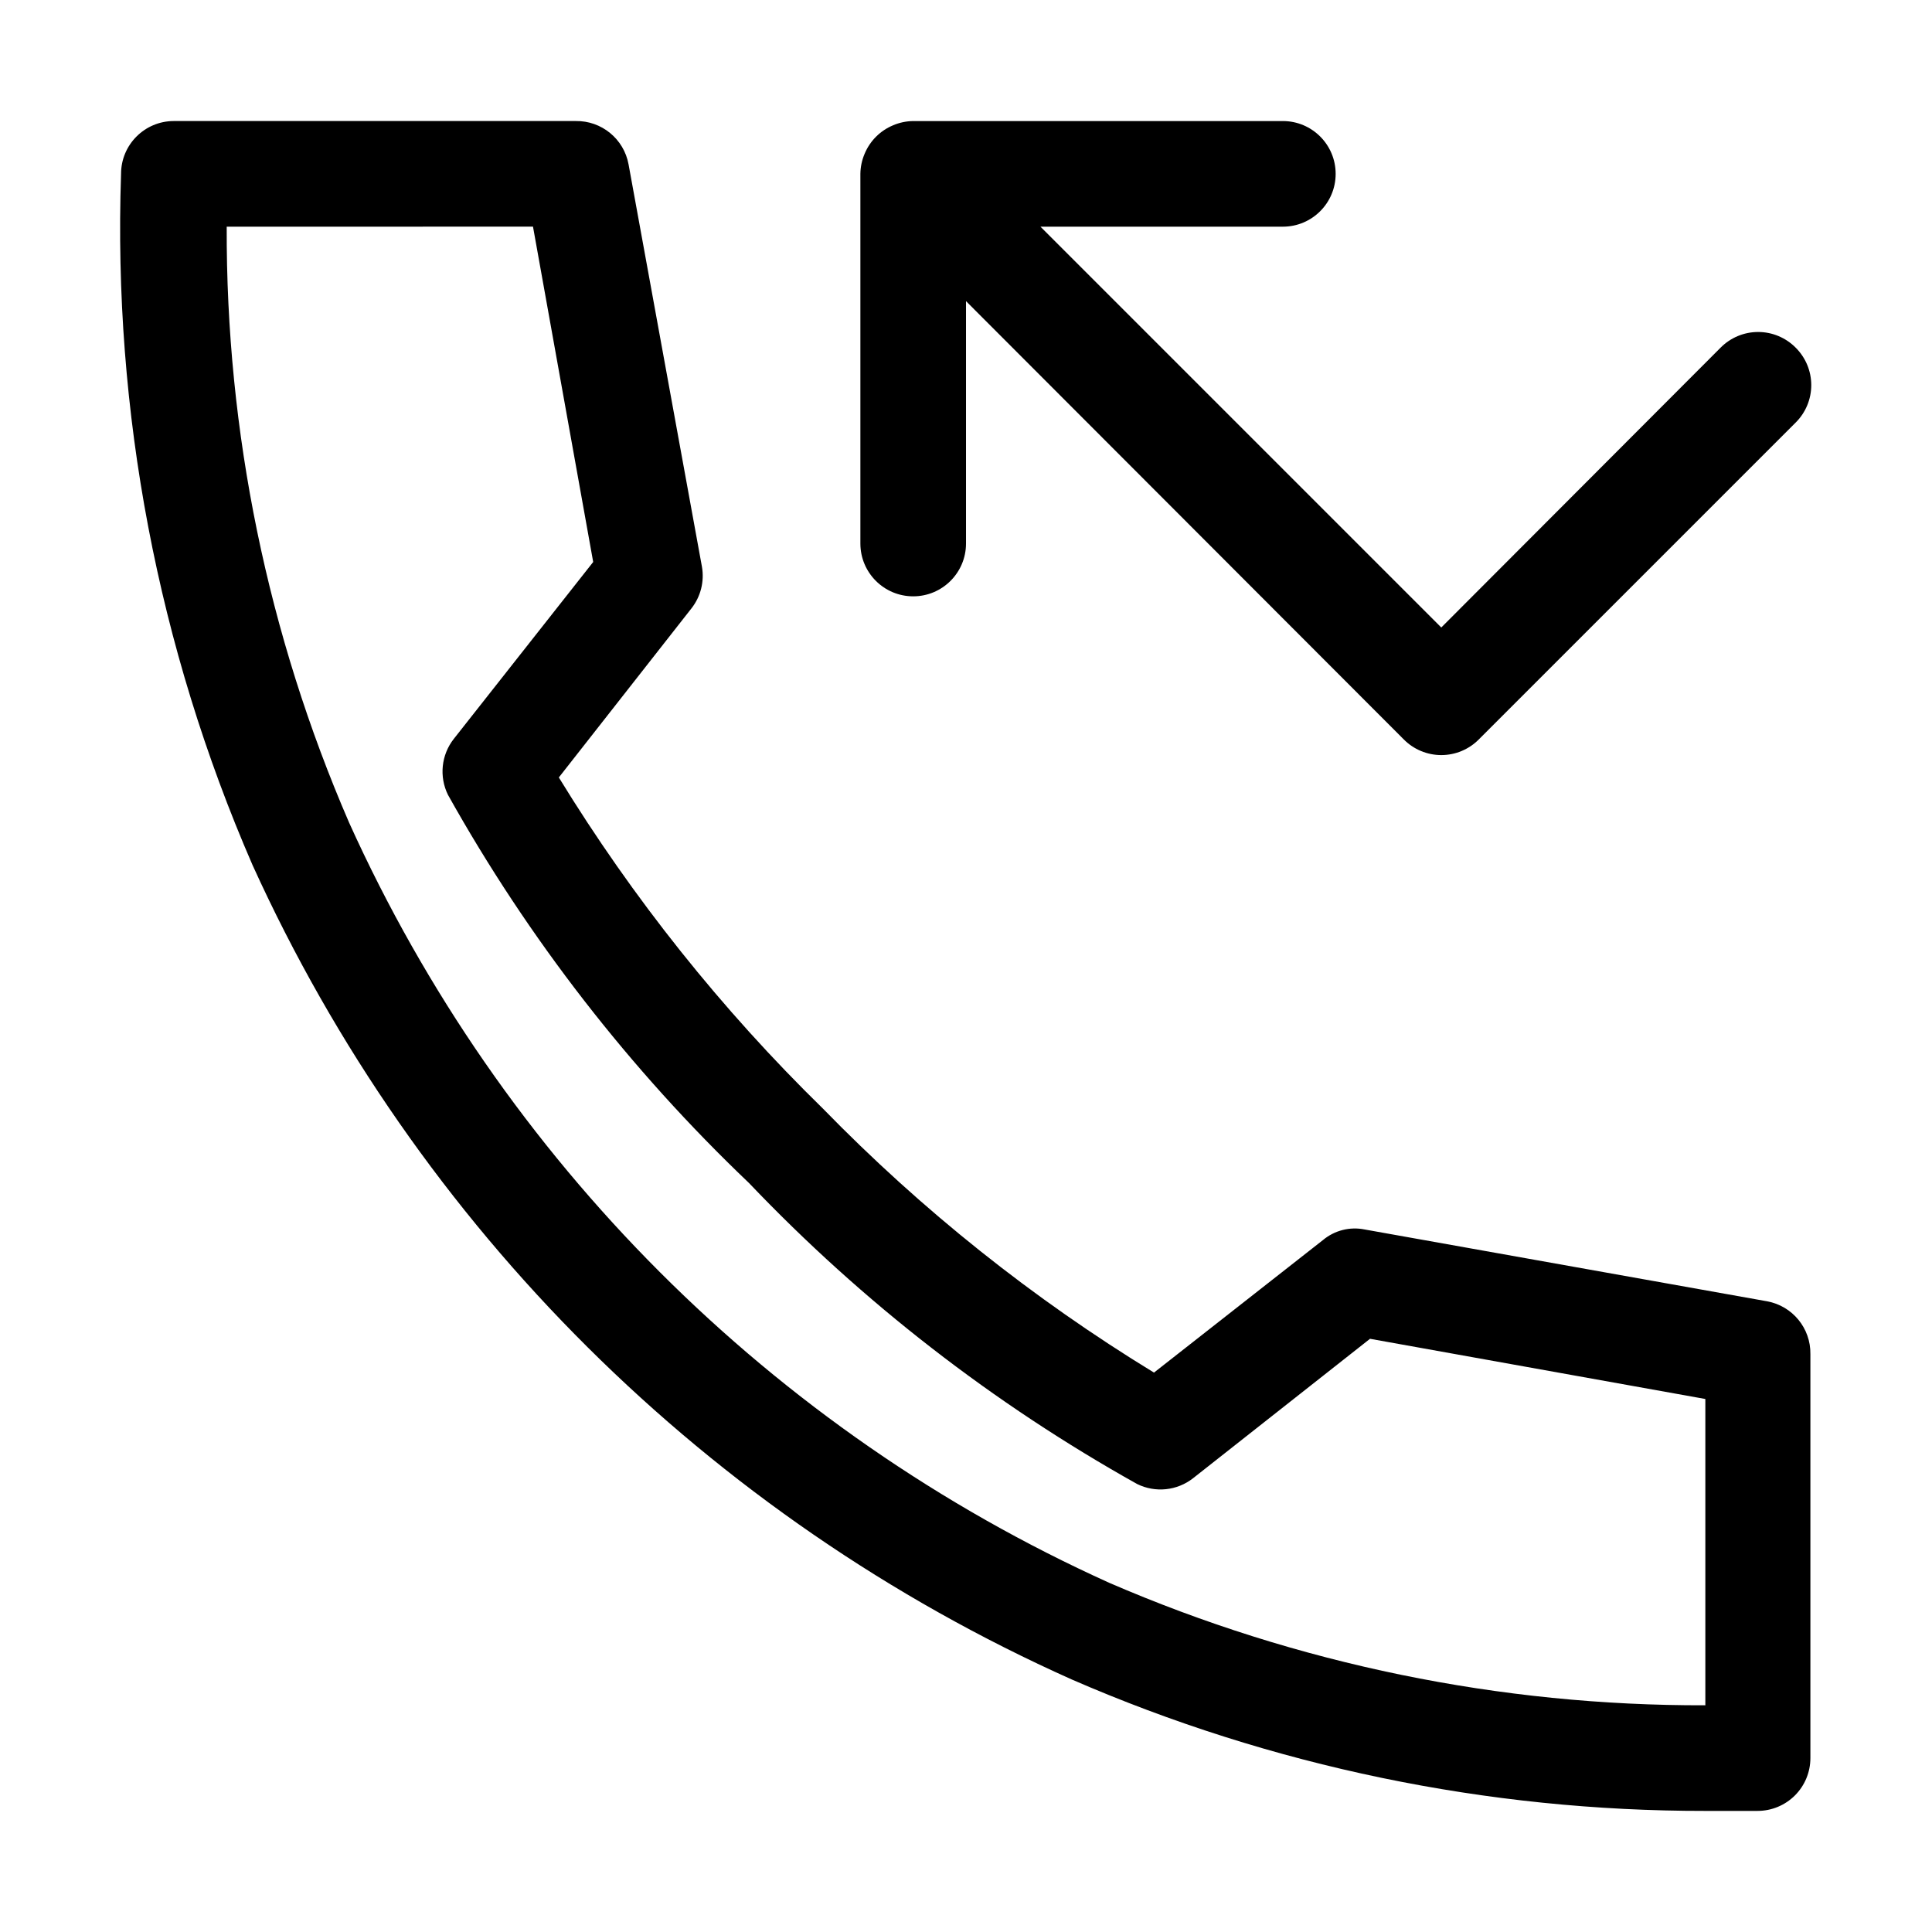
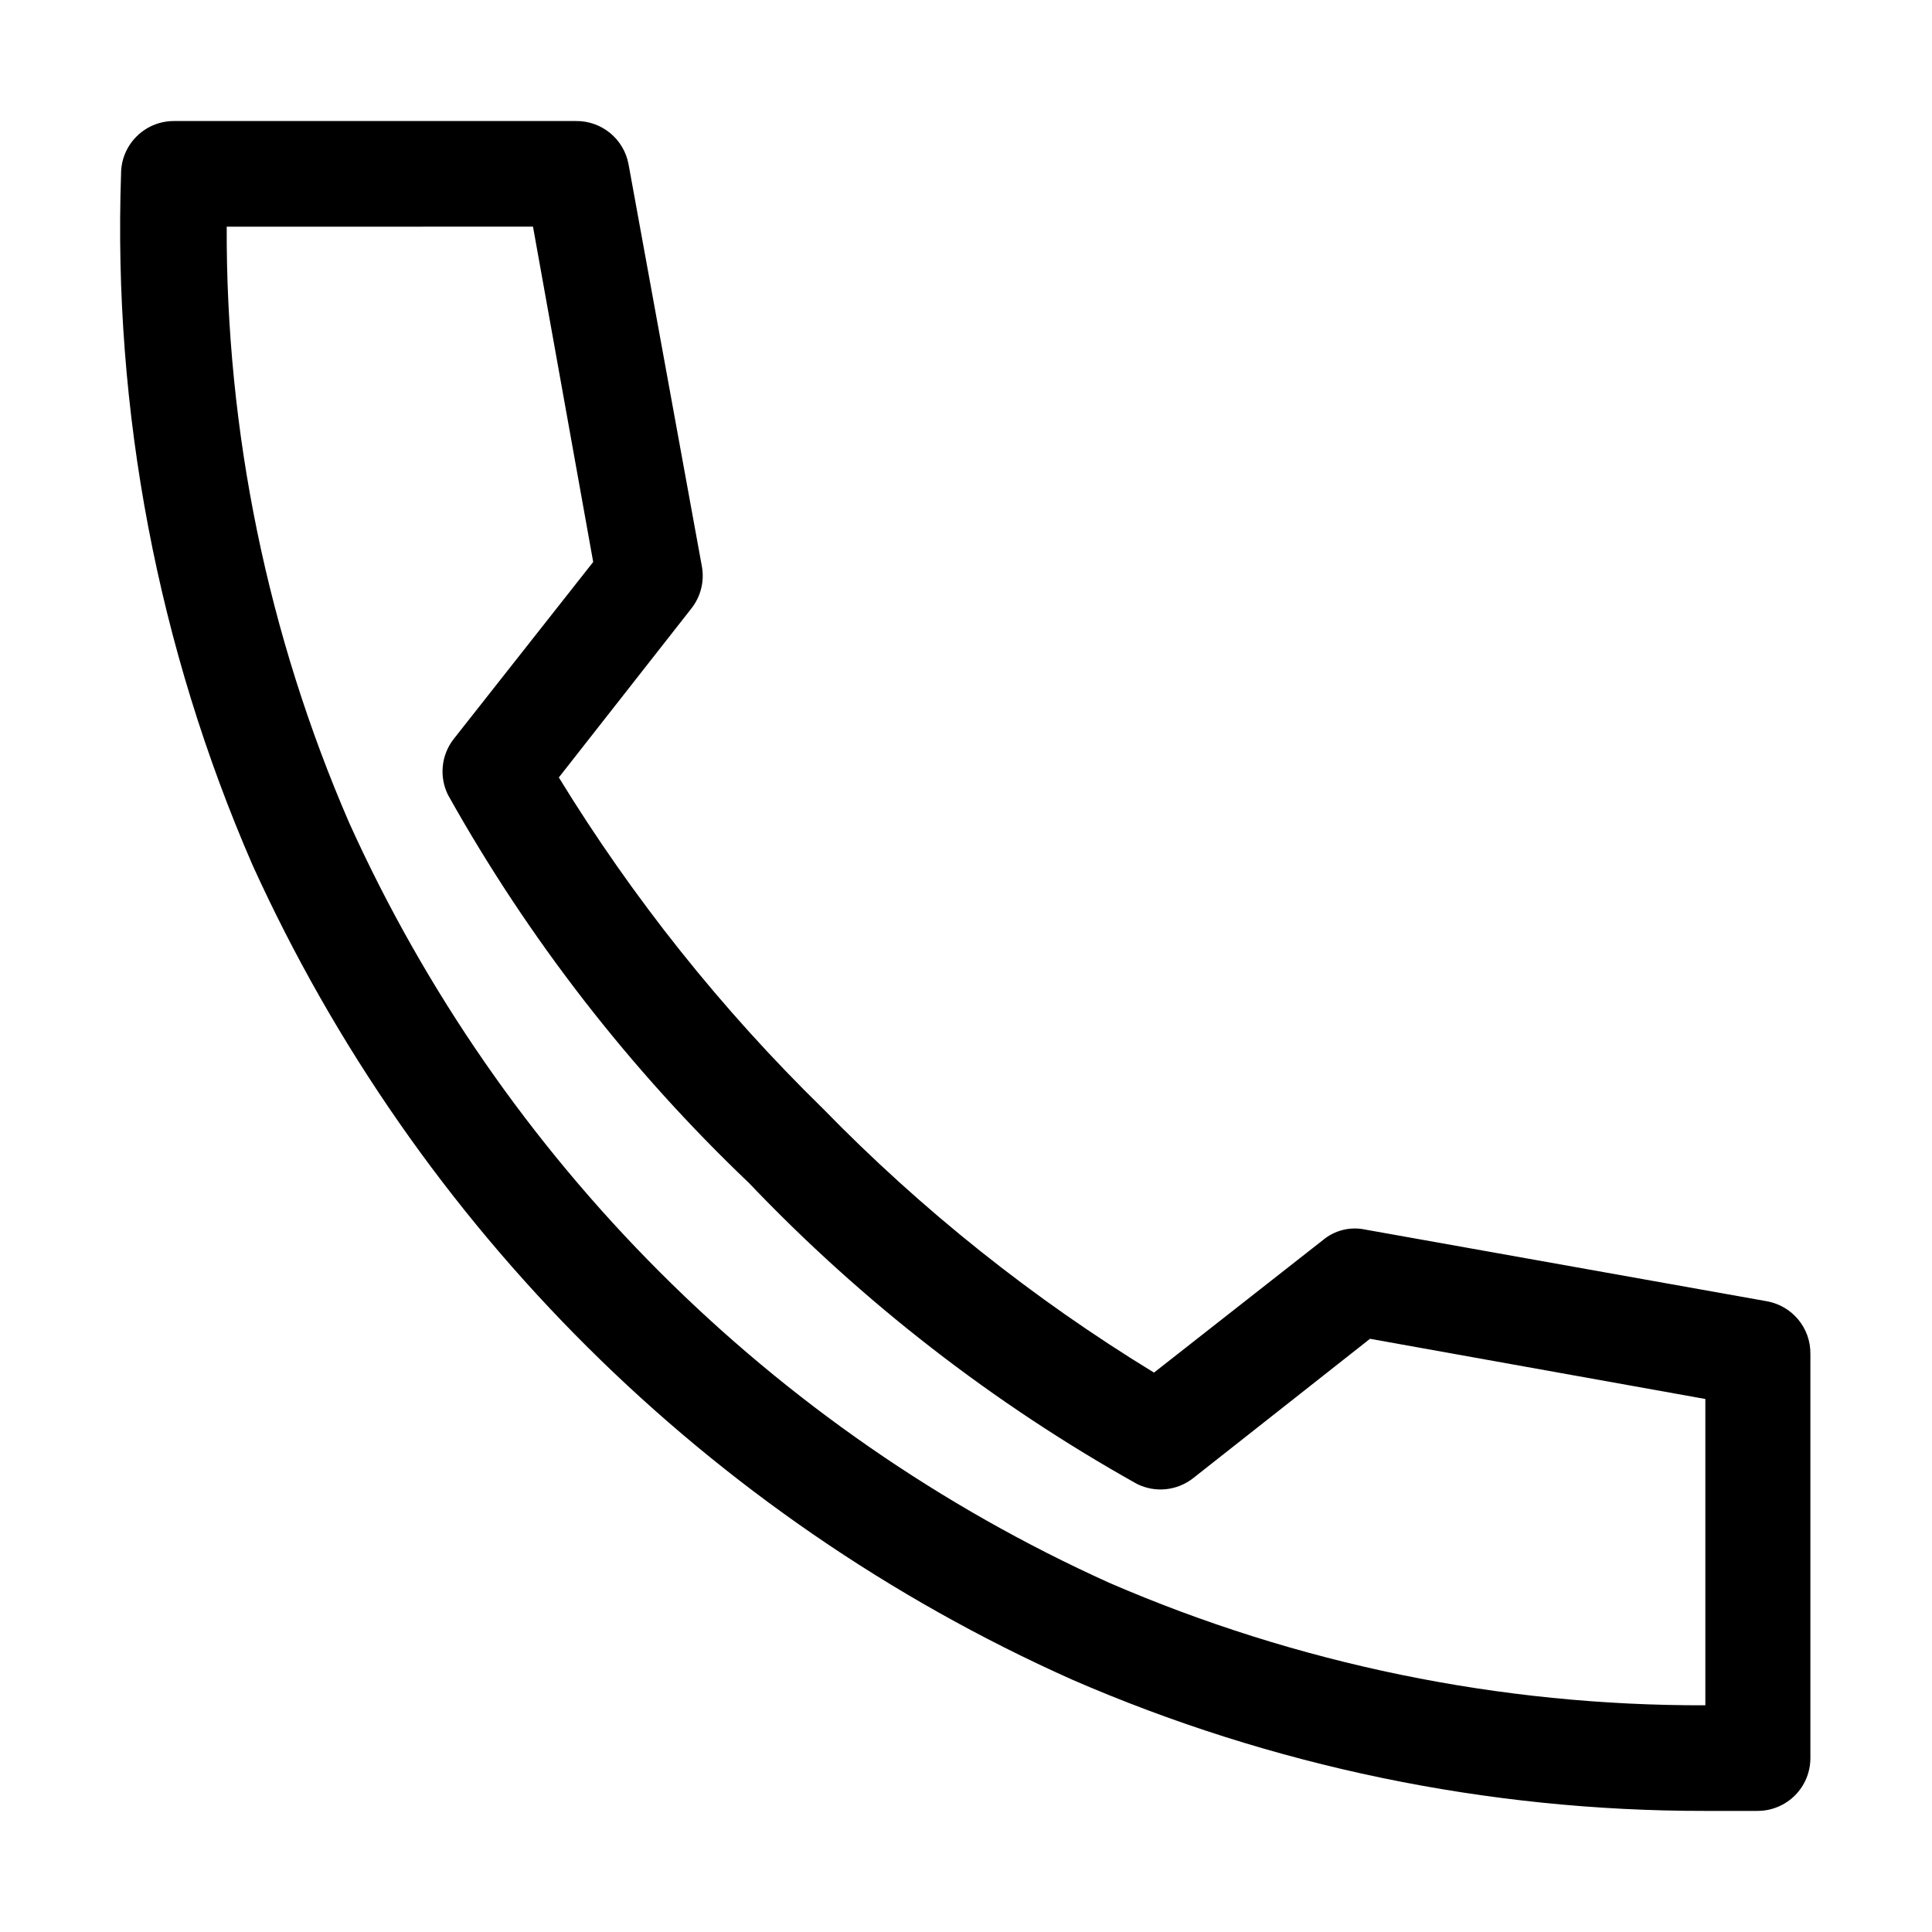
<svg xmlns="http://www.w3.org/2000/svg" fill="#000000" width="800px" height="800px" version="1.1" viewBox="144 144 512 512">
  <g>
    <path d="m595.93 623.91c-57.781 0.062-114.95-11.801-167.94-34.848-96.258-43.043-173.45-119.79-217.06-215.8-25.102-57.711-37.004-120.3-34.848-183.19 0-7.731 6.266-13.996 13.996-13.996h106.5c6.844-0.109 12.762 4.742 13.996 11.477l19.449 106.64c0.68 3.914-0.336 7.934-2.797 11.055l-35.125 44.781-0.004 0.004c19.613 32.023 43.117 61.496 69.977 87.746 26.211 26.898 55.688 50.406 87.746 69.973l44.781-35.125c3.07-2.566 7.137-3.598 11.059-2.801l106.64 19.031h-0.004c6.734 1.234 11.59 7.152 11.477 13.996v107.06c0 3.711-1.473 7.273-4.098 9.898-2.625 2.621-6.184 4.098-9.898 4.098zm-391.85-419.84c-0.199 54.34 10.855 108.14 32.465 158 40.406 89.383 112 160.98 201.39 201.38 49.871 21.574 103.66 32.625 158 32.469v-81.172l-88.867-15.953-46.883 36.945c-4.238 3.324-10.004 3.926-14.836 1.539-38.086-21.289-72.758-48.18-102.86-79.77-31.59-30.098-58.48-64.773-79.77-102.86-2.383-4.828-1.785-10.598 1.539-14.836l36.945-46.883-15.953-88.863z" />
-     <path d="m619.86 236.12c-2.629-2.648-6.203-4.141-9.938-4.141-3.731 0-7.309 1.492-9.934 4.141l-74.035 74.172-106.22-106.22h64.234c7.731 0 13.996-6.266 13.996-13.996s-6.266-13.996-13.996-13.996h-97.961c-1.828 0.023-3.637 0.402-5.316 1.121-3.422 1.418-6.141 4.137-7.559 7.559-0.719 1.68-1.098 3.488-1.121 5.316v97.965-0.004c0 7.731 6.266 13.996 13.996 13.996 7.731 0 13.996-6.266 13.996-13.996v-64.234l116.02 116.16c2.625 2.648 6.203 4.141 9.934 4.141 3.734 0 7.309-1.492 9.938-4.141l83.969-83.969c2.648-2.629 4.141-6.203 4.141-9.934 0-3.734-1.492-7.309-4.141-9.938z" />
  </g>
</svg>